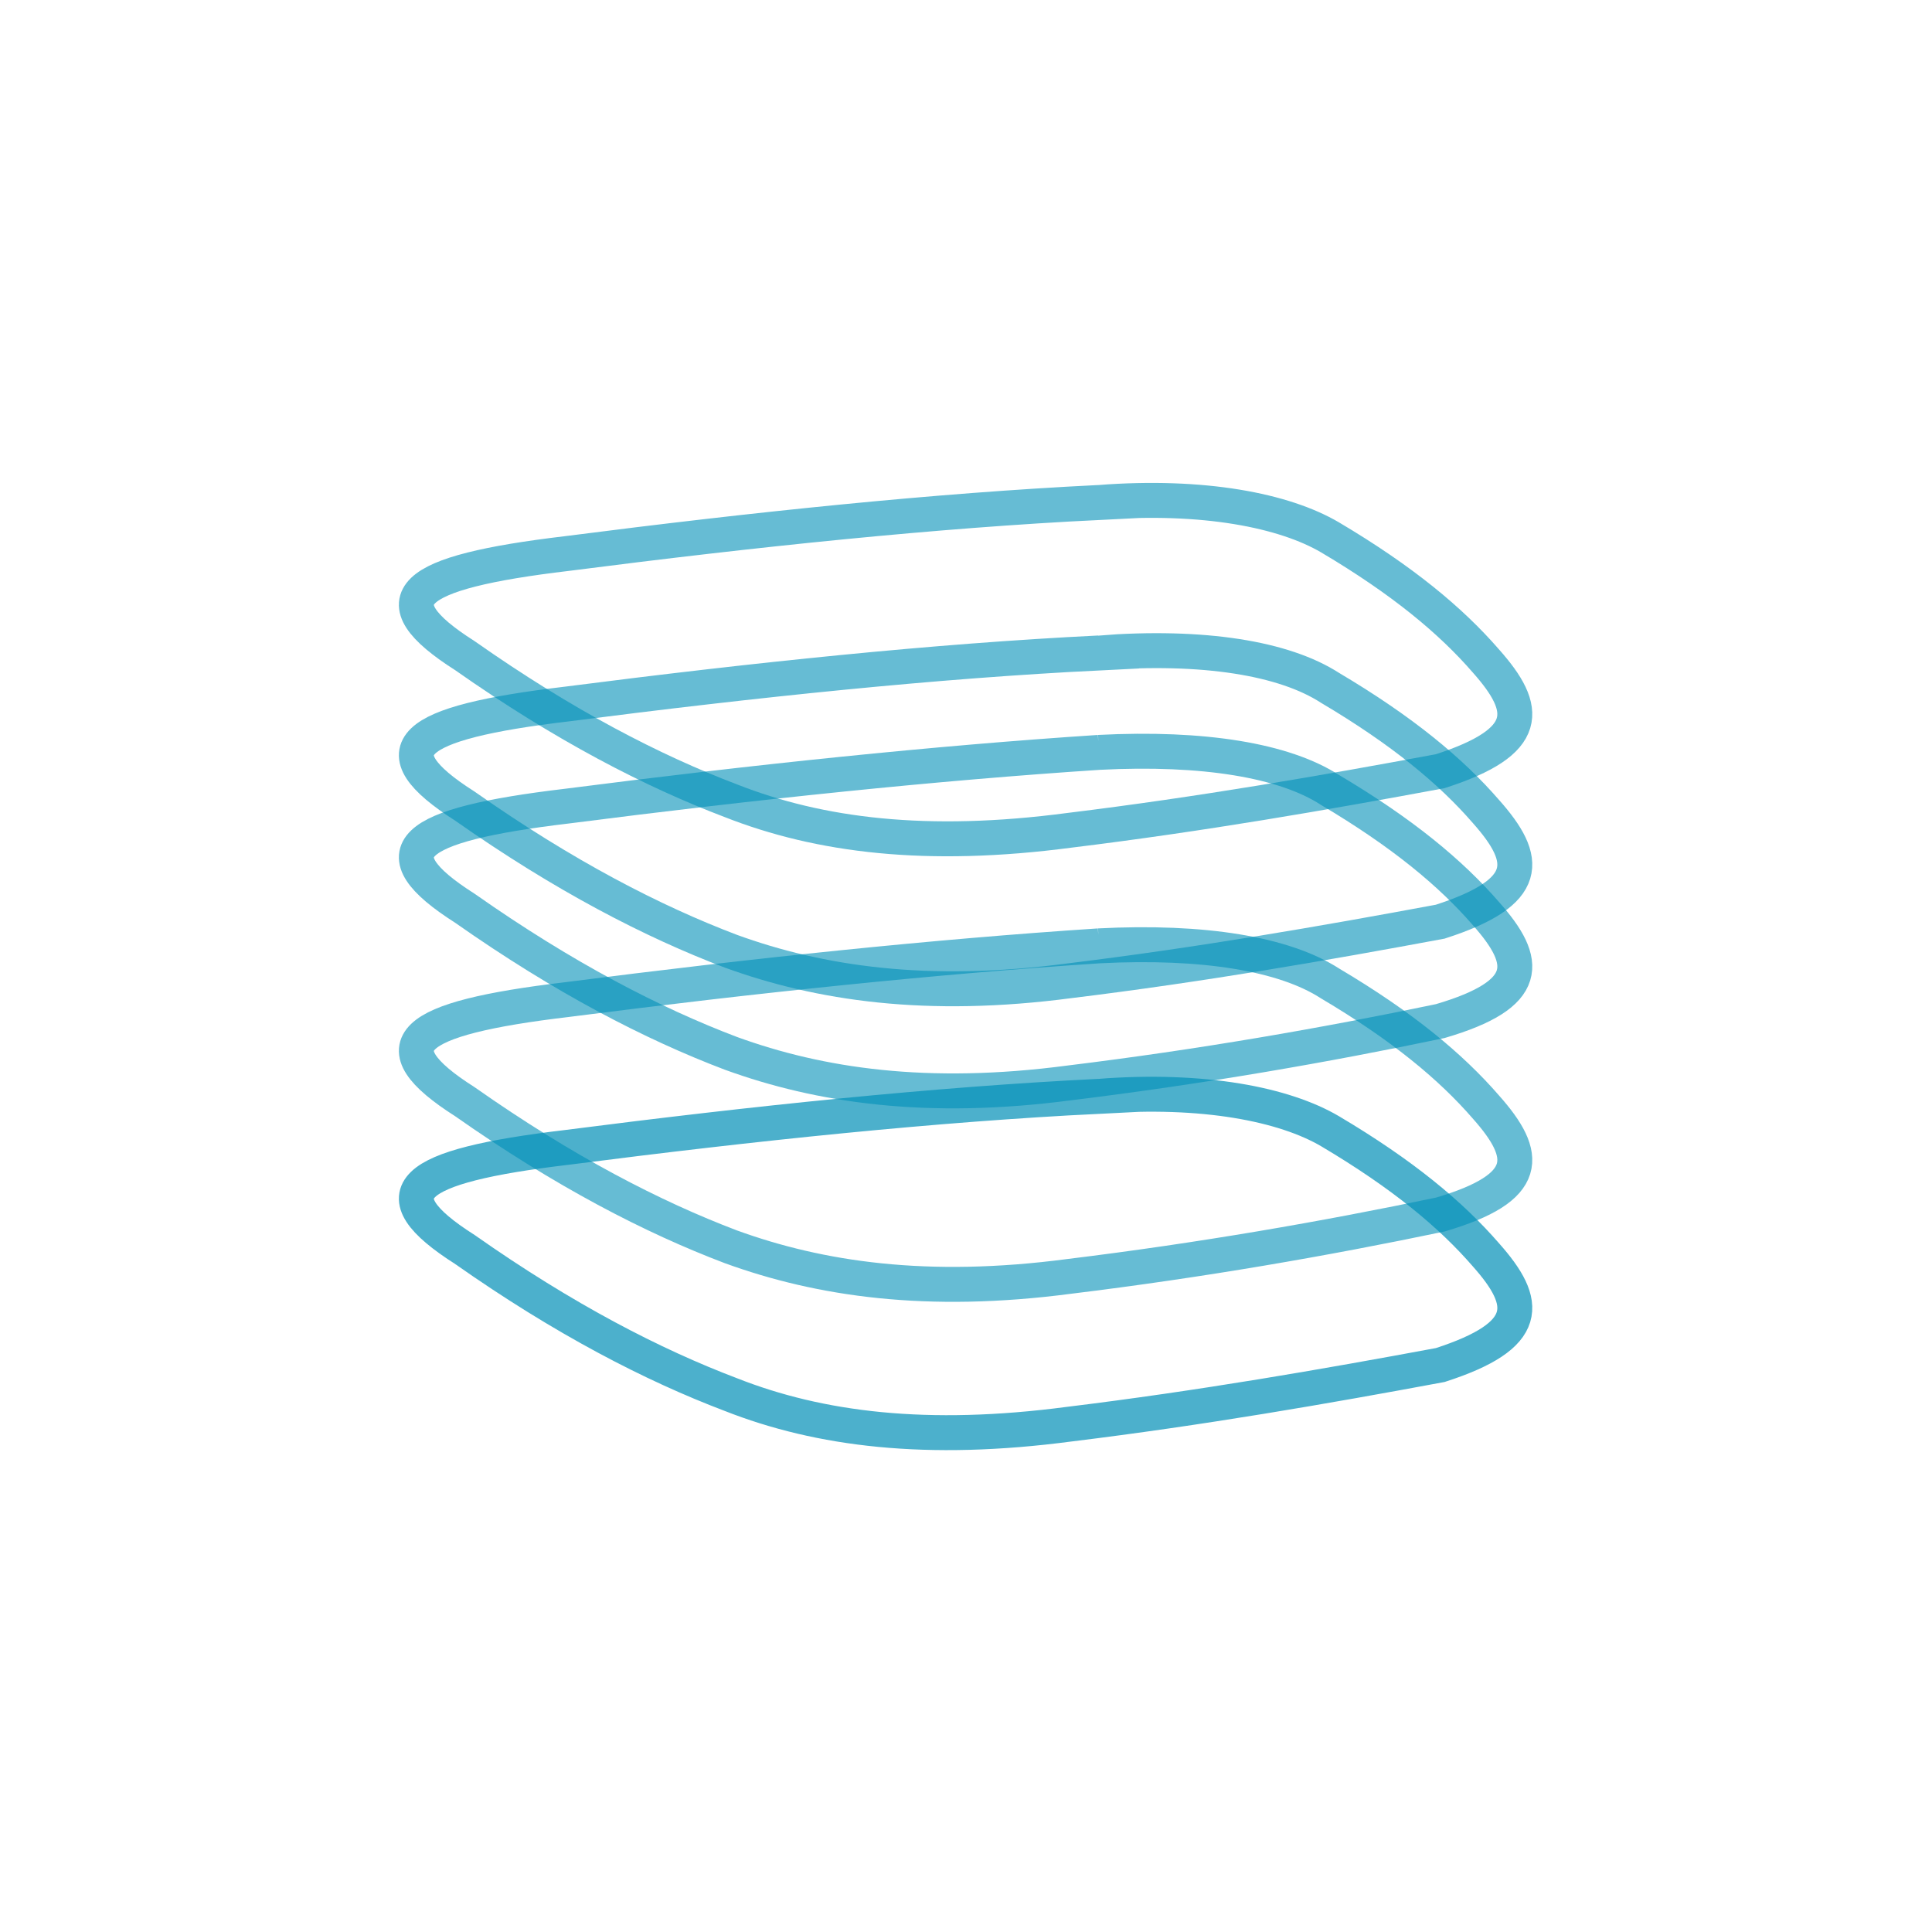
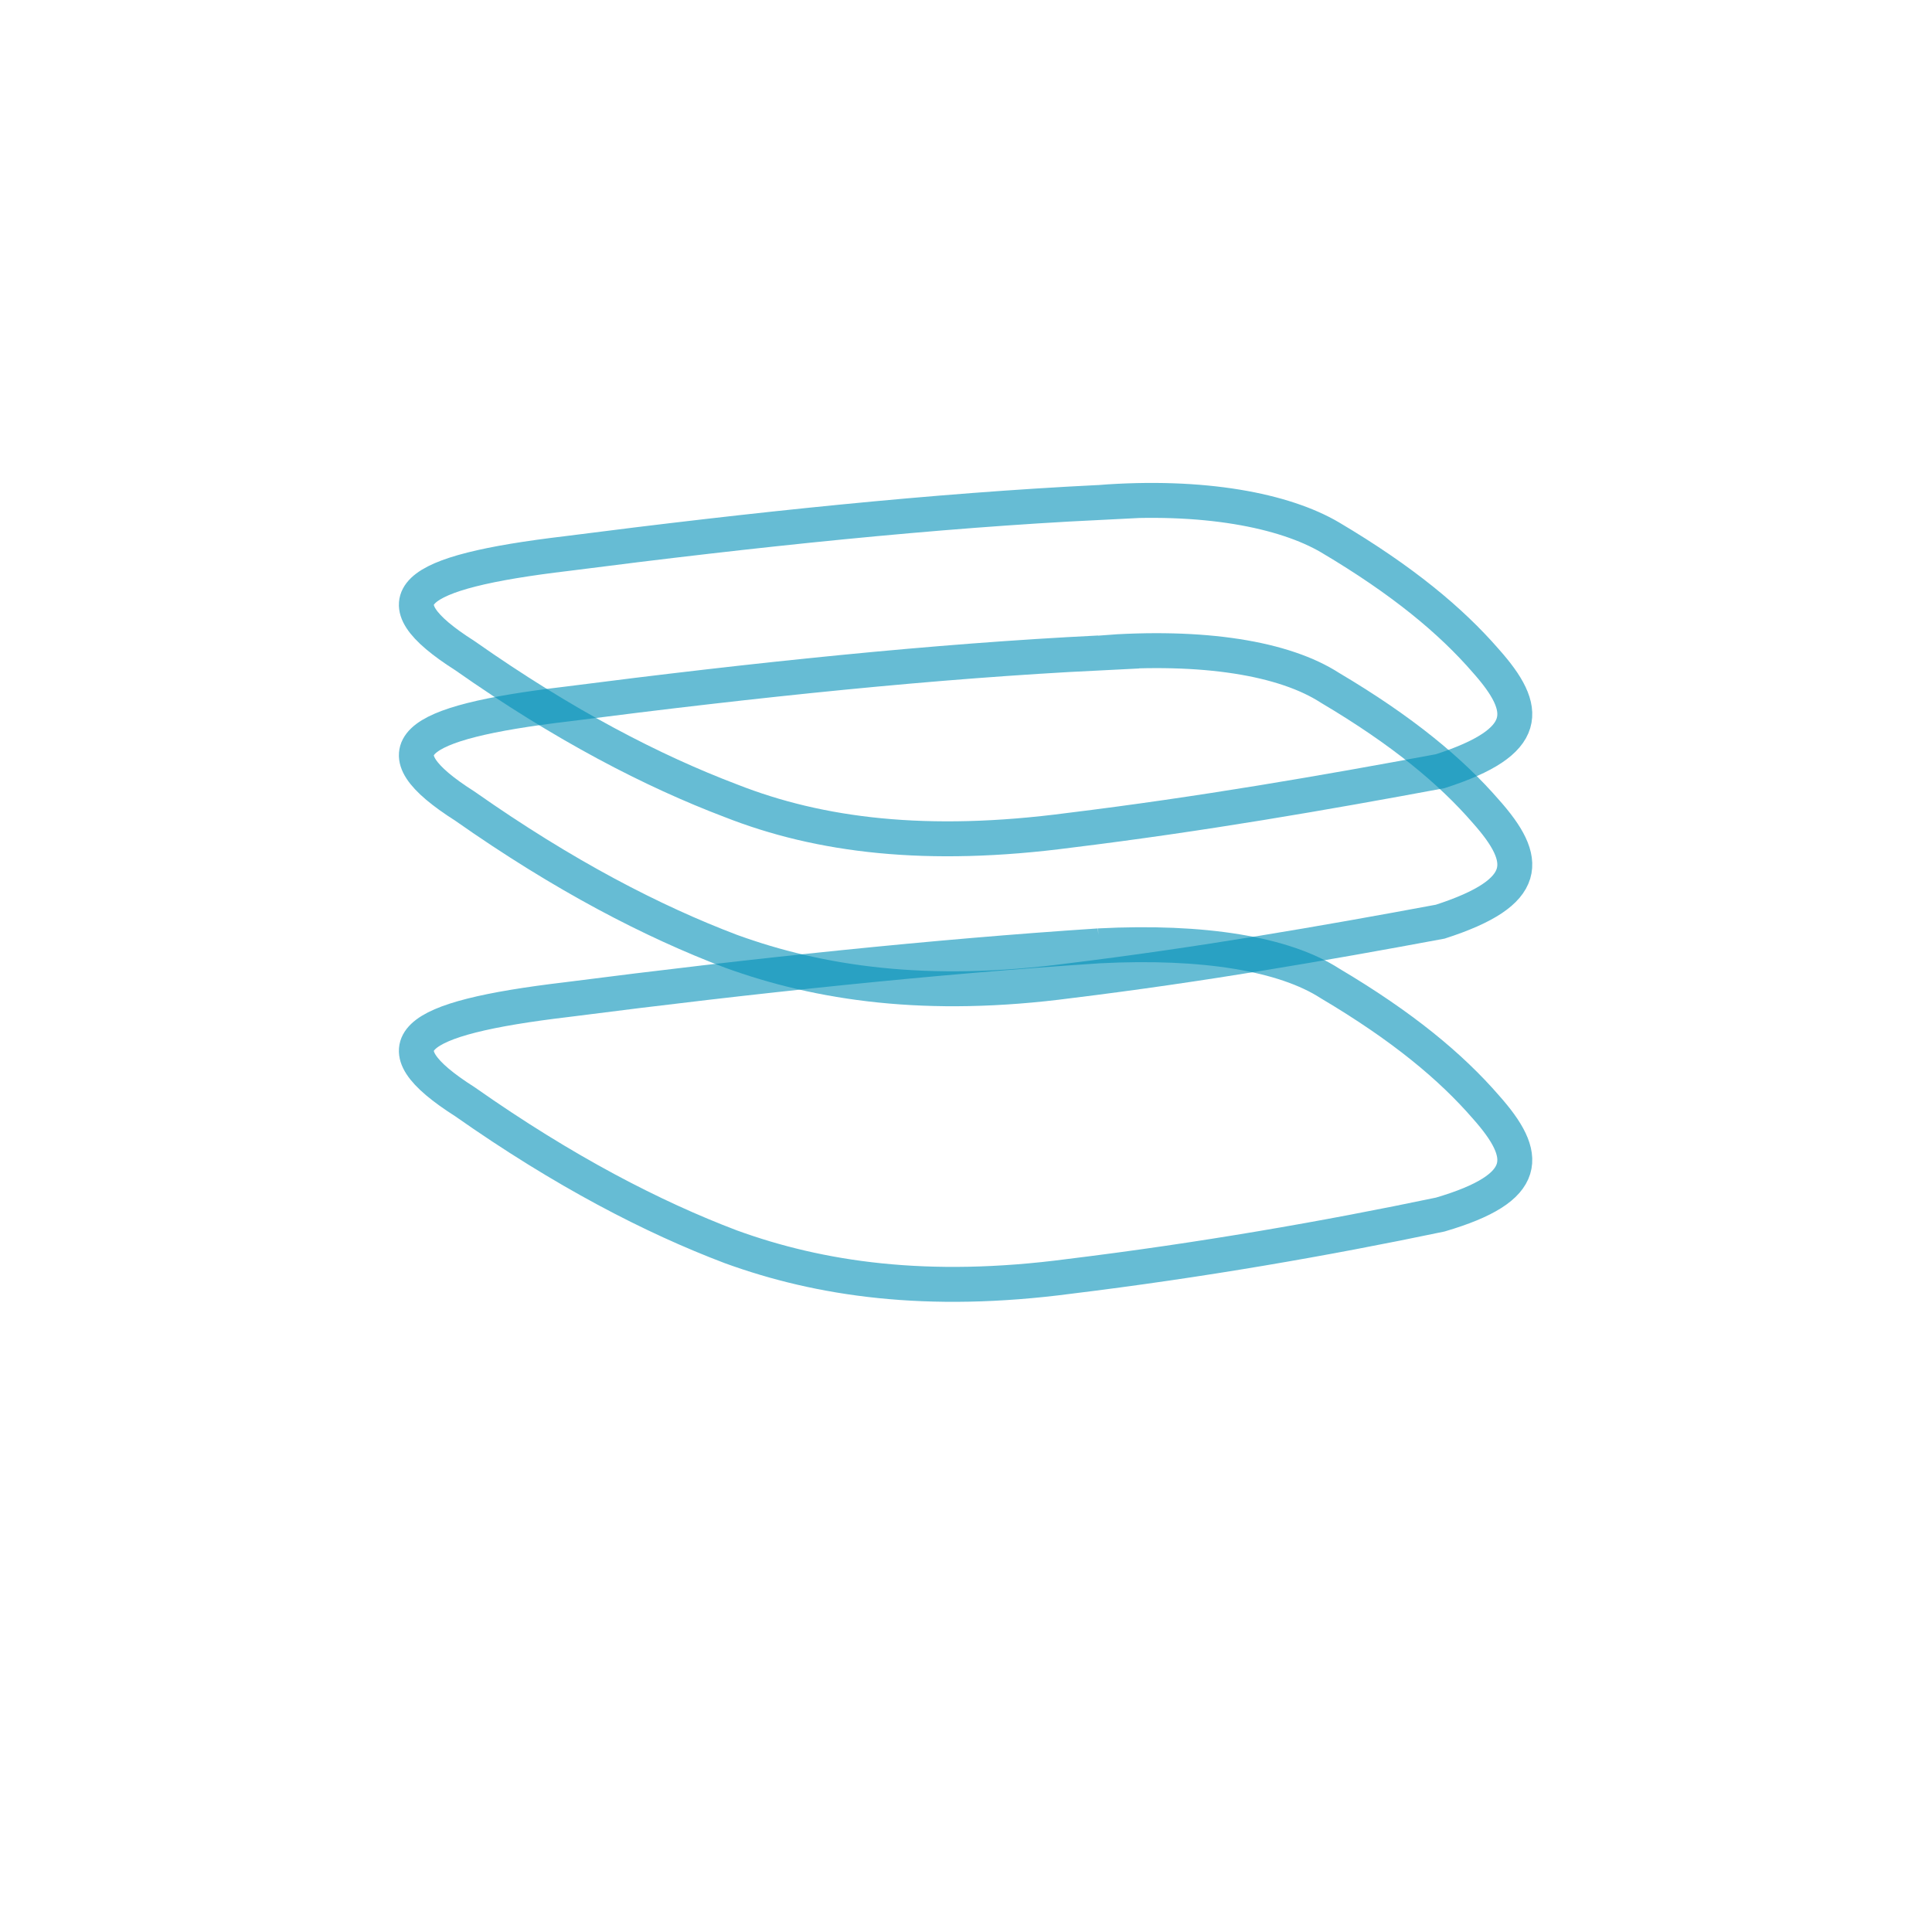
<svg xmlns="http://www.w3.org/2000/svg" xml:space="preserve" width="166px" height="166px" version="1.1" style="shape-rendering:geometricPrecision; text-rendering:geometricPrecision; image-rendering:optimizeQuality; fill-rule:evenodd; clip-rule:evenodd" viewBox="0 0 7.19 7.19">
  <defs>
    <style type="text/css">
   
    .str1 {stroke:#008FB7;stroke-width:0.13;stroke-miterlimit:22.926;stroke-opacity:0.6}
    .str0 {stroke:#008FB7;stroke-width:0.13;stroke-miterlimit:22.926;stroke-opacity:0.702}
    .fil2 {fill:none}
    .fil1 {fill:none}
    .fil0 {fill:#FEFEFE;fill-opacity:0}
   
  </style>
  </defs>
  <g id="Layer_x0020_1">
    <polygon class="fil0" points="0,0 7.19,0 7.19,7.19 0,7.19 " />
    <g id="_2547297353728">
-       <path class="fil1 str0" d="M4.09 4.08c-0.61,0.03 -1.28,0.1 -1.98,0.19 -0.59,0.07 -0.71,0.17 -0.38,0.38 0.37,0.26 0.7,0.43 0.99,0.54 0.33,0.13 0.73,0.18 1.26,0.11 0.49,-0.06 0.95,-0.14 1.38,-0.22 0.34,-0.11 0.33,-0.23 0.17,-0.41 -0.13,-0.15 -0.31,-0.3 -0.58,-0.46 -0.17,-0.1 -0.47,-0.16 -0.86,-0.13z" />
      <path class="fil2 str1" d="M4.09 3.52c-0.61,0.04 -1.28,0.11 -1.98,0.2 -0.59,0.07 -0.71,0.17 -0.38,0.38 0.37,0.26 0.7,0.43 0.99,0.54 0.33,0.12 0.73,0.18 1.26,0.11 0.49,-0.06 0.95,-0.14 1.38,-0.23 0.34,-0.1 0.33,-0.22 0.17,-0.4 -0.13,-0.15 -0.31,-0.3 -0.58,-0.46 -0.17,-0.11 -0.47,-0.16 -0.86,-0.14z" />
-       <path class="fil2 str1" d="M4.09 2.8c-0.61,0.04 -1.28,0.11 -1.98,0.2 -0.59,0.07 -0.71,0.17 -0.38,0.38 0.37,0.26 0.7,0.43 0.99,0.54 0.33,0.12 0.73,0.18 1.26,0.11 0.49,-0.06 0.95,-0.14 1.38,-0.23 0.34,-0.1 0.33,-0.22 0.17,-0.4 -0.13,-0.15 -0.31,-0.3 -0.58,-0.46 -0.17,-0.11 -0.47,-0.16 -0.86,-0.14z" />
      <path class="fil2 str1" d="M4.09 2.43c-0.61,0.03 -1.28,0.1 -1.98,0.19 -0.59,0.07 -0.71,0.17 -0.38,0.38 0.37,0.26 0.7,0.43 0.99,0.54 0.33,0.12 0.73,0.18 1.26,0.11 0.49,-0.06 0.95,-0.14 1.38,-0.22 0.34,-0.11 0.33,-0.23 0.17,-0.41 -0.13,-0.15 -0.31,-0.3 -0.58,-0.46 -0.17,-0.11 -0.47,-0.16 -0.86,-0.13z" />
      <path class="fil2 str1" d="M4.09 1.87c-0.61,0.03 -1.28,0.1 -1.98,0.19 -0.59,0.07 -0.71,0.17 -0.38,0.38 0.37,0.26 0.7,0.43 0.99,0.54 0.33,0.13 0.73,0.18 1.26,0.11 0.49,-0.06 0.95,-0.14 1.38,-0.22 0.34,-0.11 0.33,-0.23 0.17,-0.41 -0.13,-0.15 -0.31,-0.3 -0.58,-0.46 -0.17,-0.1 -0.47,-0.16 -0.86,-0.13z" />
    </g>
  </g>
</svg>